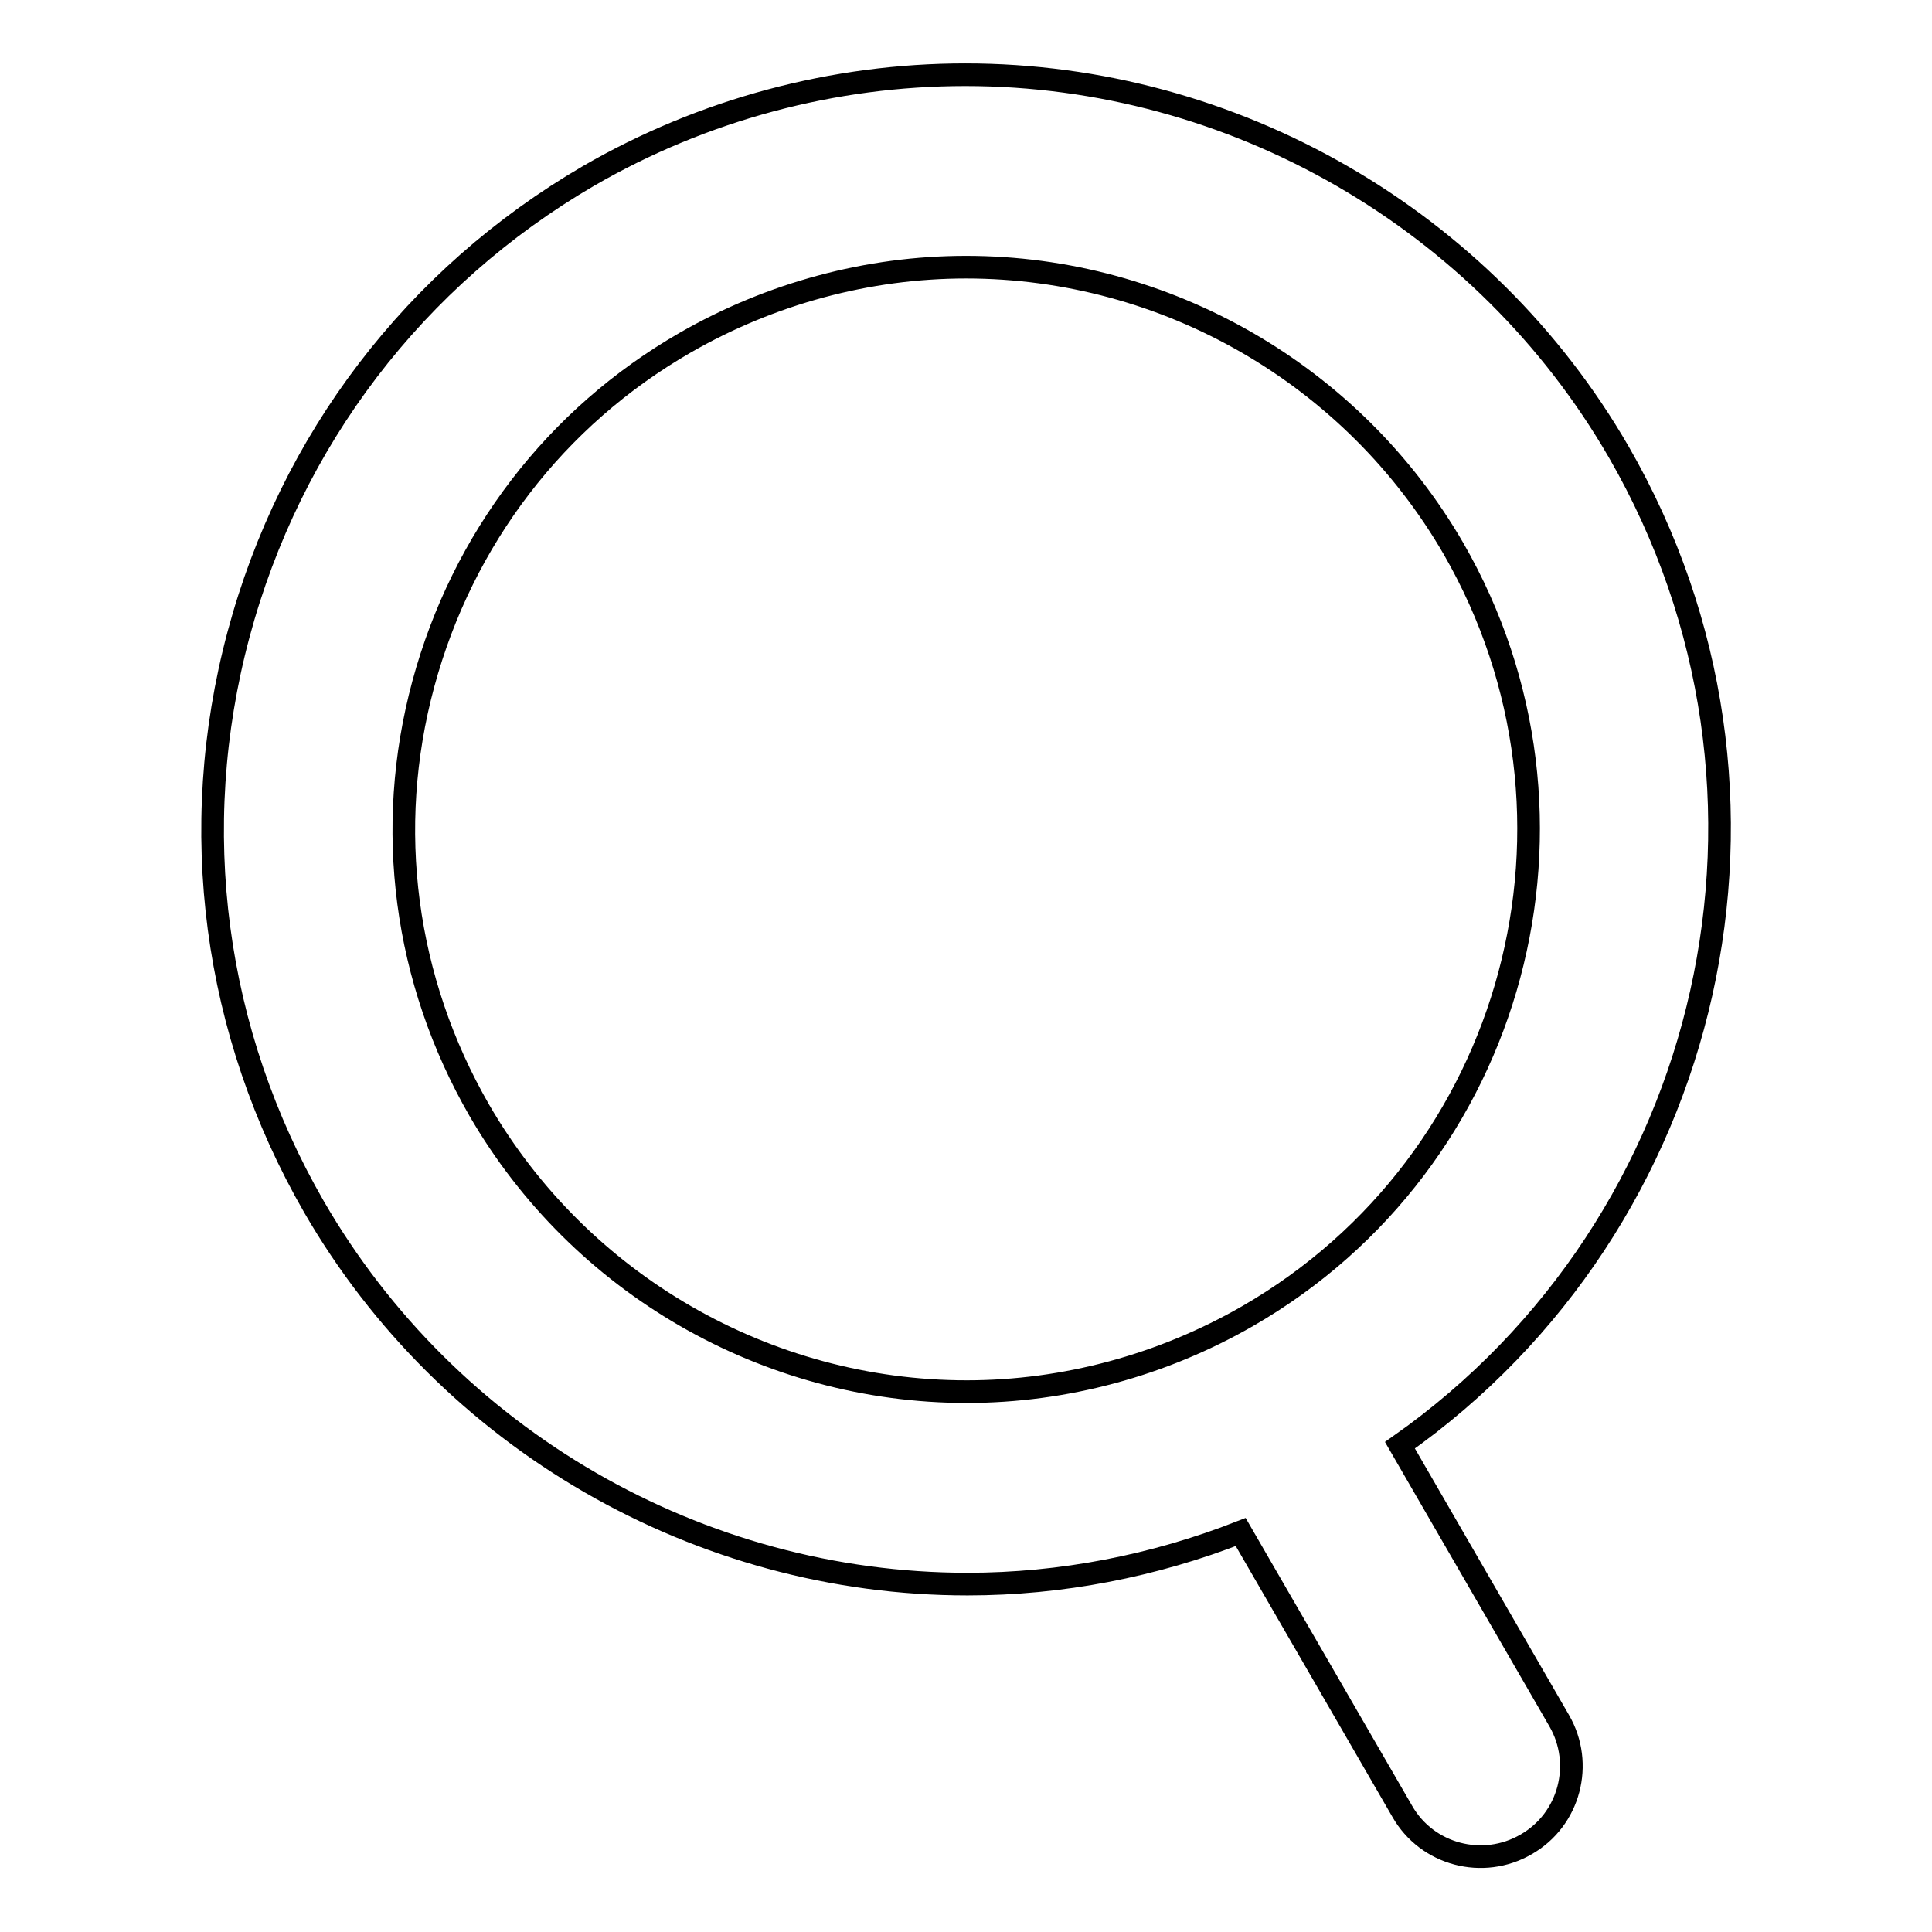
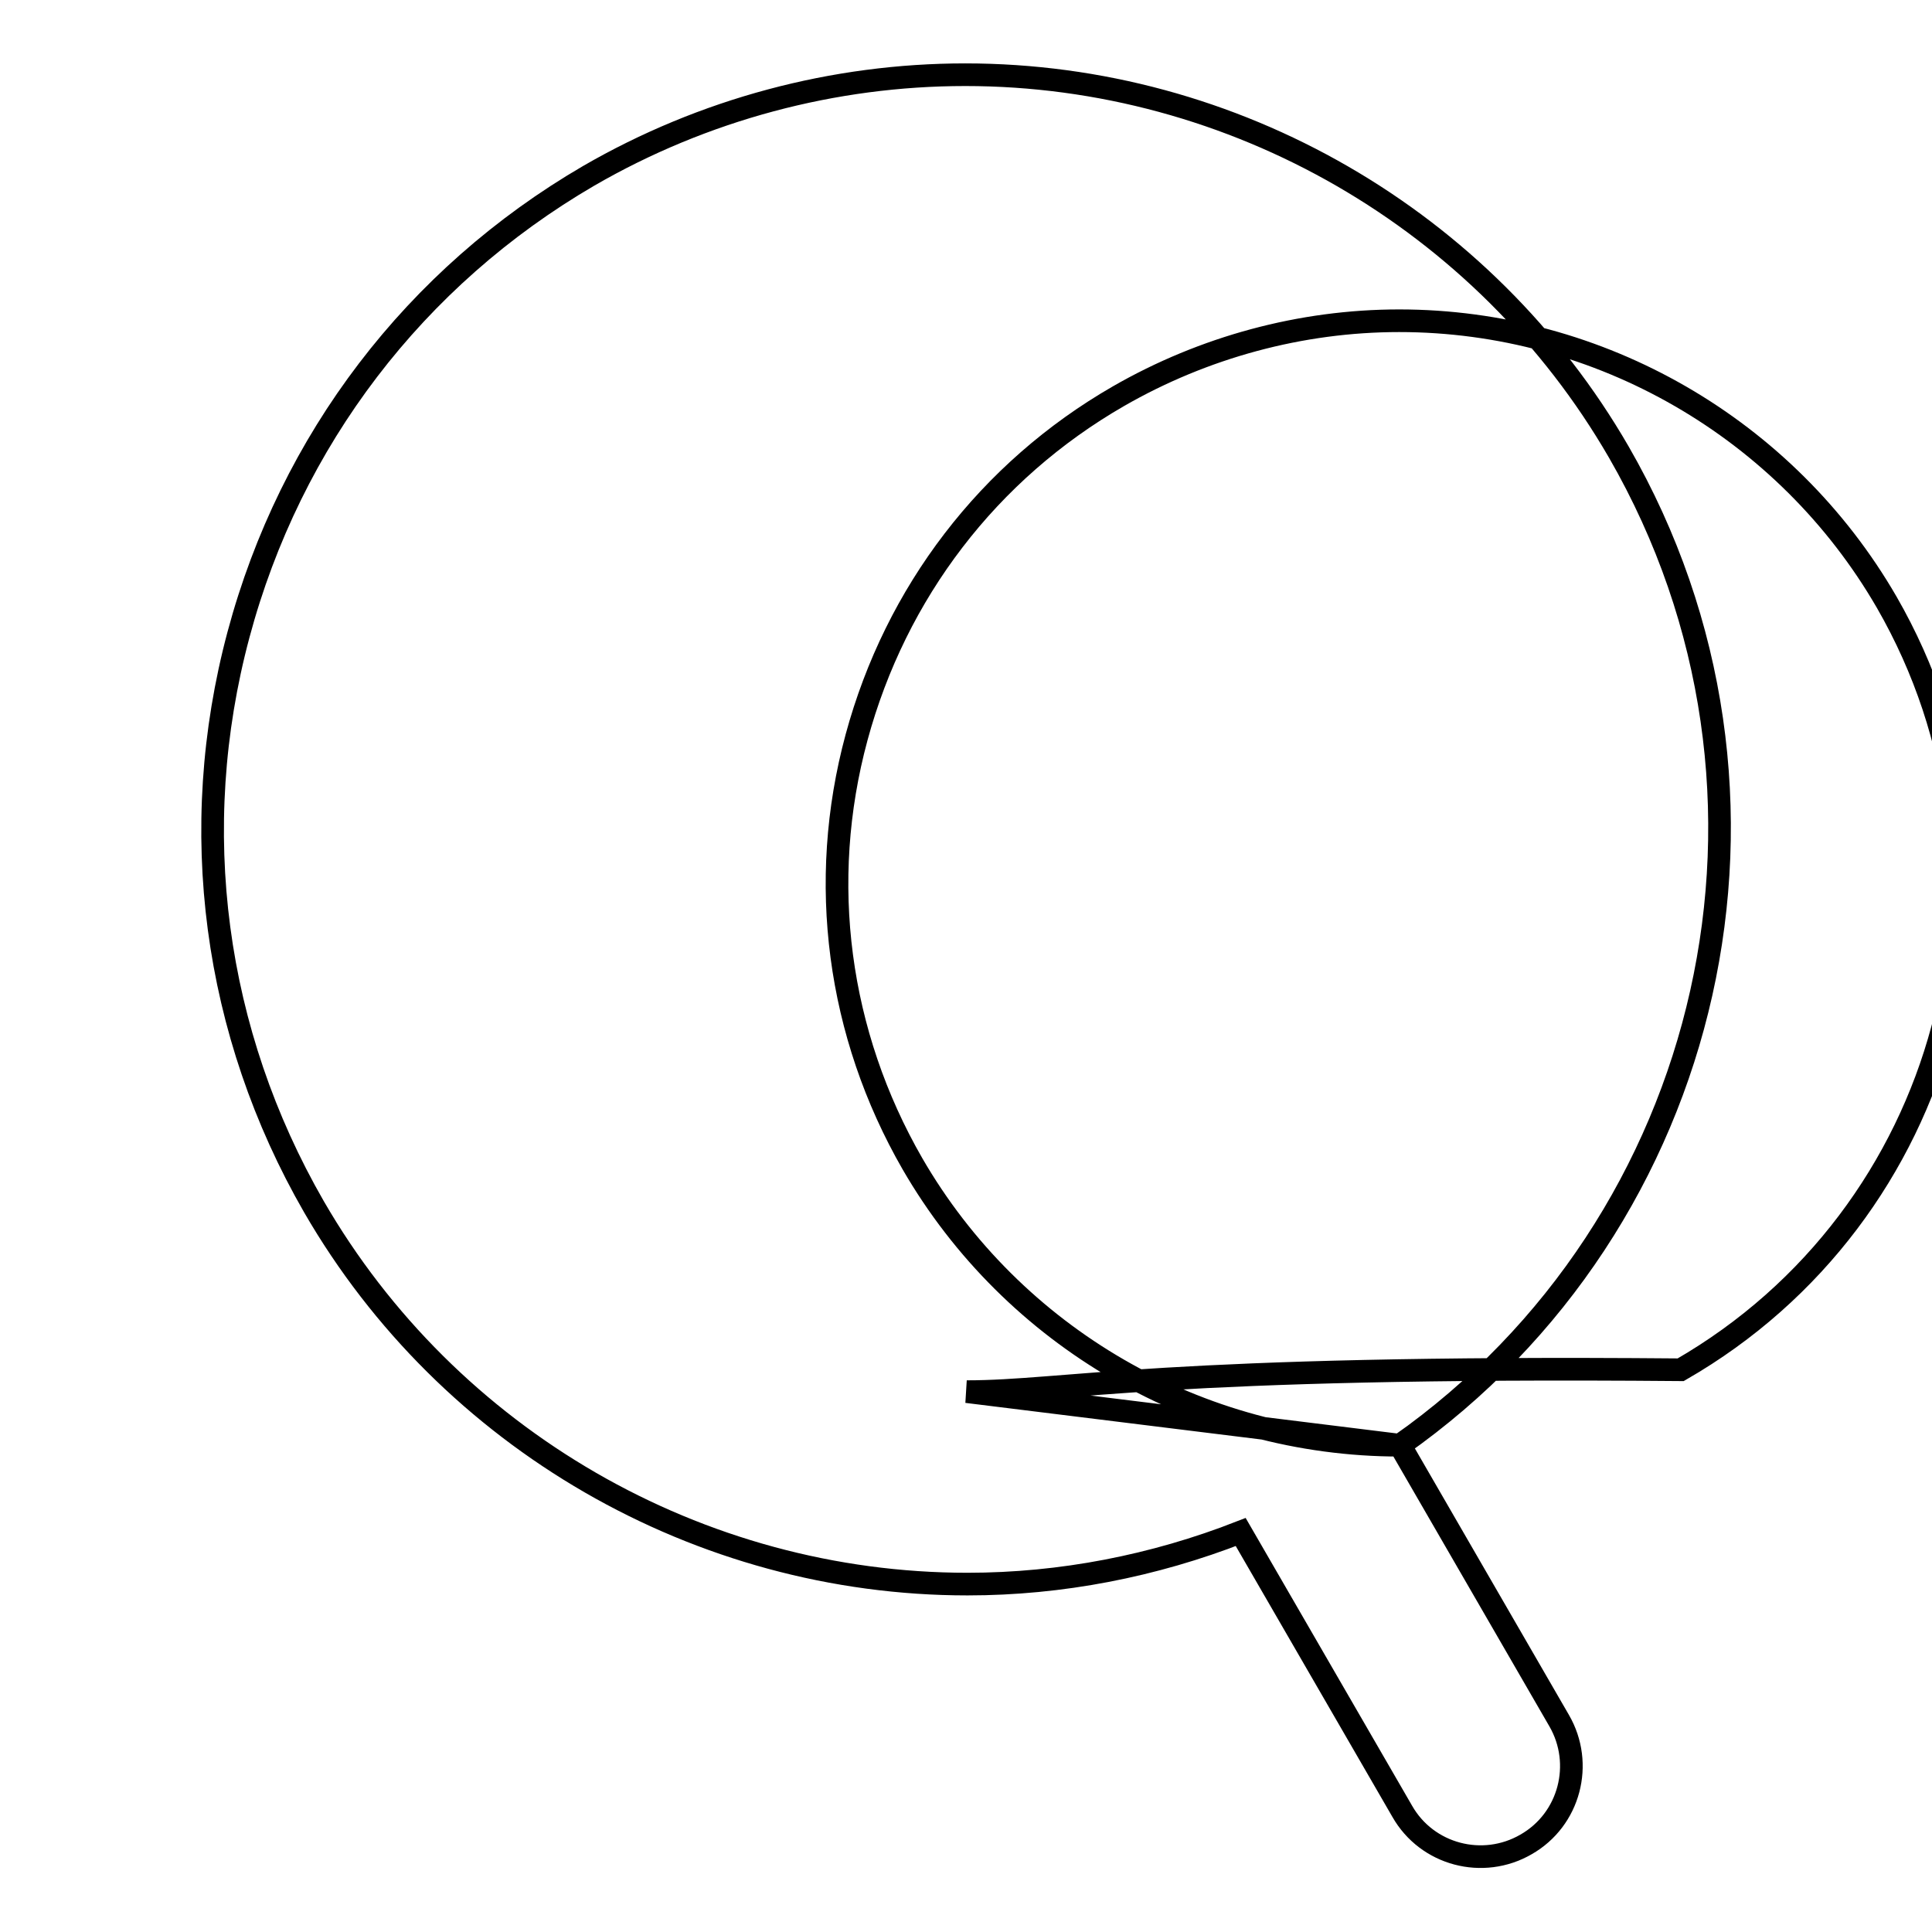
<svg xmlns="http://www.w3.org/2000/svg" version="1.1" x="0px" y="0px" viewBox="0 0 256 256" enable-background="new 0 0 256 256" xml:space="preserve">
  <g>
    <g>
-       <path stroke-width="3" fill-opacity="0" stroke="#000000" d="M185.5,191.5c41.8-29.4,55-86.5,29-131.6c-17.8-30.8-51-50-86.6-50c-17.4,0-34.7,4.6-49.9,13.4C55,36.7,38.5,58.3,31.6,84.1c-6.9,25.8-3.3,52.7,10,75.8c17.8,30.8,51,50,86.6,50l0,0c12.4,0,24.7-2.4,36.2-6.9l21.4,37c3.3,5.8,10.7,7.7,16.4,4.4c5.8-3.3,7.7-10.7,4.4-16.4L185.5,191.5z M128.1,184.4c-26.6,0-51.3-14.3-64.6-37.3c-9.9-17.2-12.6-37.3-7.4-56.5c5.2-19.2,17.5-35.3,34.7-45.2c11.3-6.5,24.2-10,37.2-10c26.6,0,51.3,14.3,64.6,37.3c20.5,35.6,8.3,81.2-27.3,101.7C154,180.9,141.1,184.4,128.1,184.4z" />
+       <path stroke-width="3" fill-opacity="0" stroke="#000000" d="M185.5,191.5c41.8-29.4,55-86.5,29-131.6c-17.8-30.8-51-50-86.6-50c-17.4,0-34.7,4.6-49.9,13.4C55,36.7,38.5,58.3,31.6,84.1c-6.9,25.8-3.3,52.7,10,75.8c17.8,30.8,51,50,86.6,50l0,0c12.4,0,24.7-2.4,36.2-6.9l21.4,37c3.3,5.8,10.7,7.7,16.4,4.4c5.8-3.3,7.7-10.7,4.4-16.4L185.5,191.5z c-26.6,0-51.3-14.3-64.6-37.3c-9.9-17.2-12.6-37.3-7.4-56.5c5.2-19.2,17.5-35.3,34.7-45.2c11.3-6.5,24.2-10,37.2-10c26.6,0,51.3,14.3,64.6,37.3c20.5,35.6,8.3,81.2-27.3,101.7C154,180.9,141.1,184.4,128.1,184.4z" />
    </g>
  </g>
</svg>